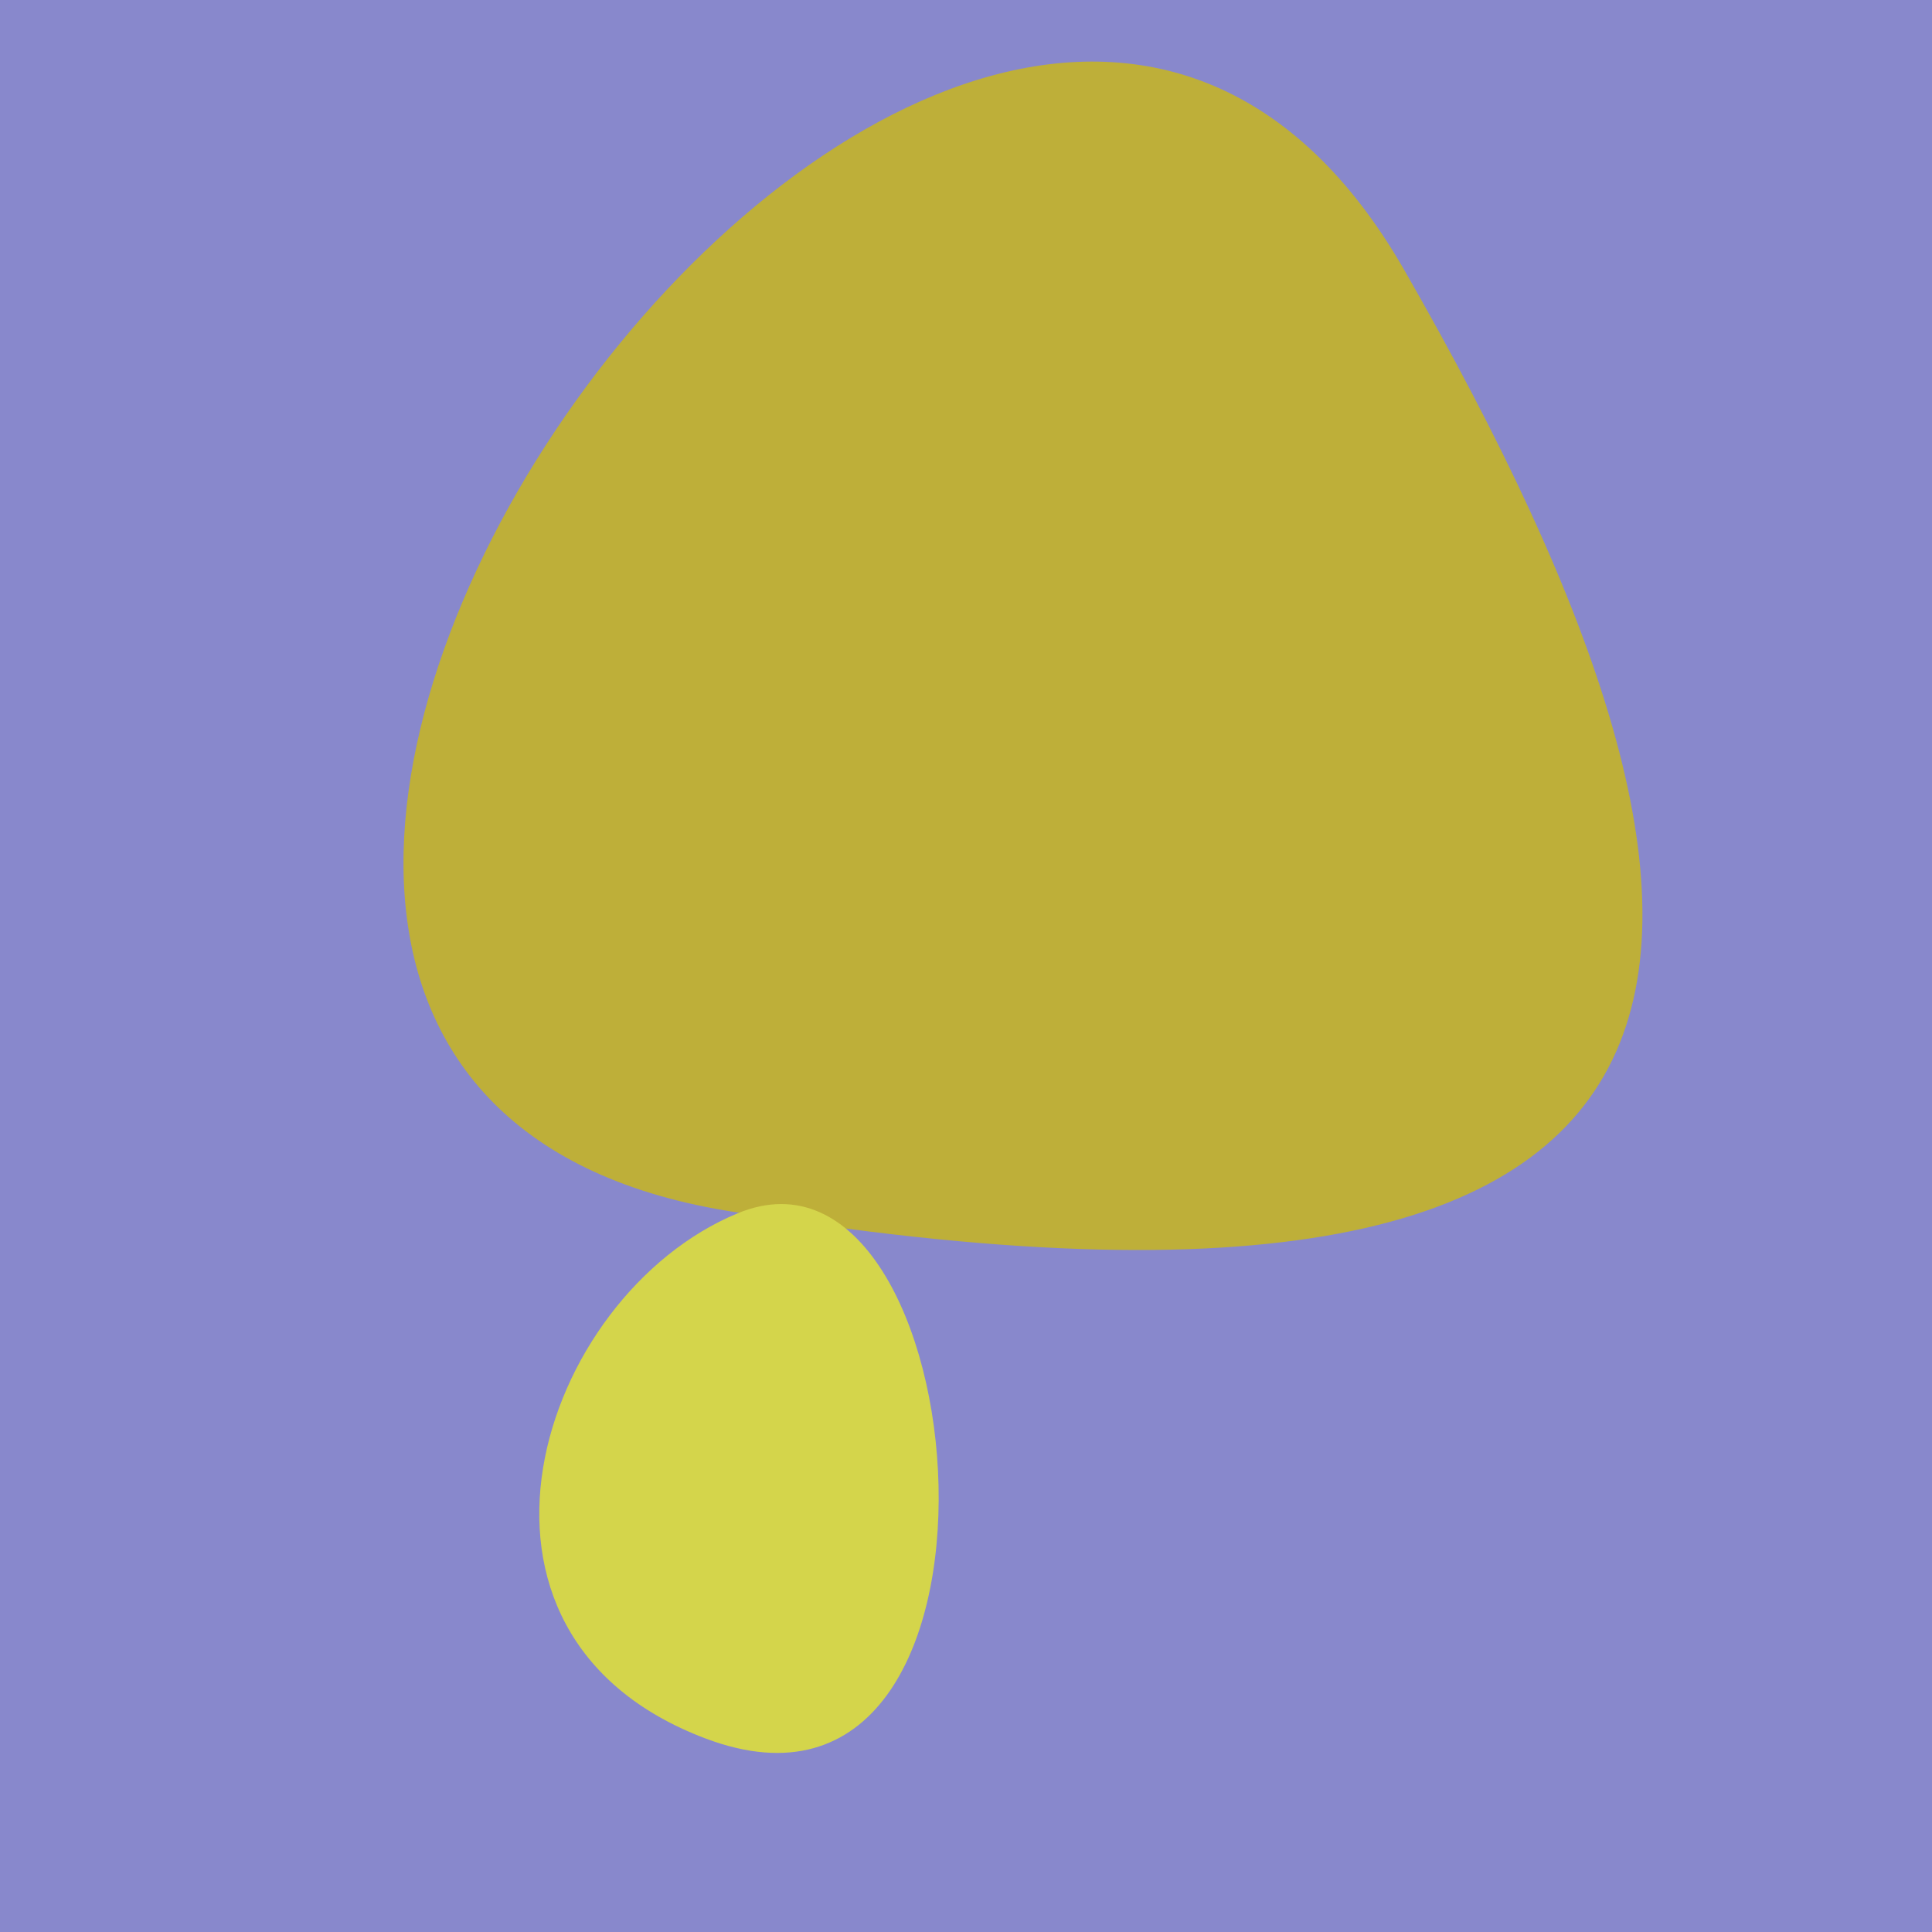
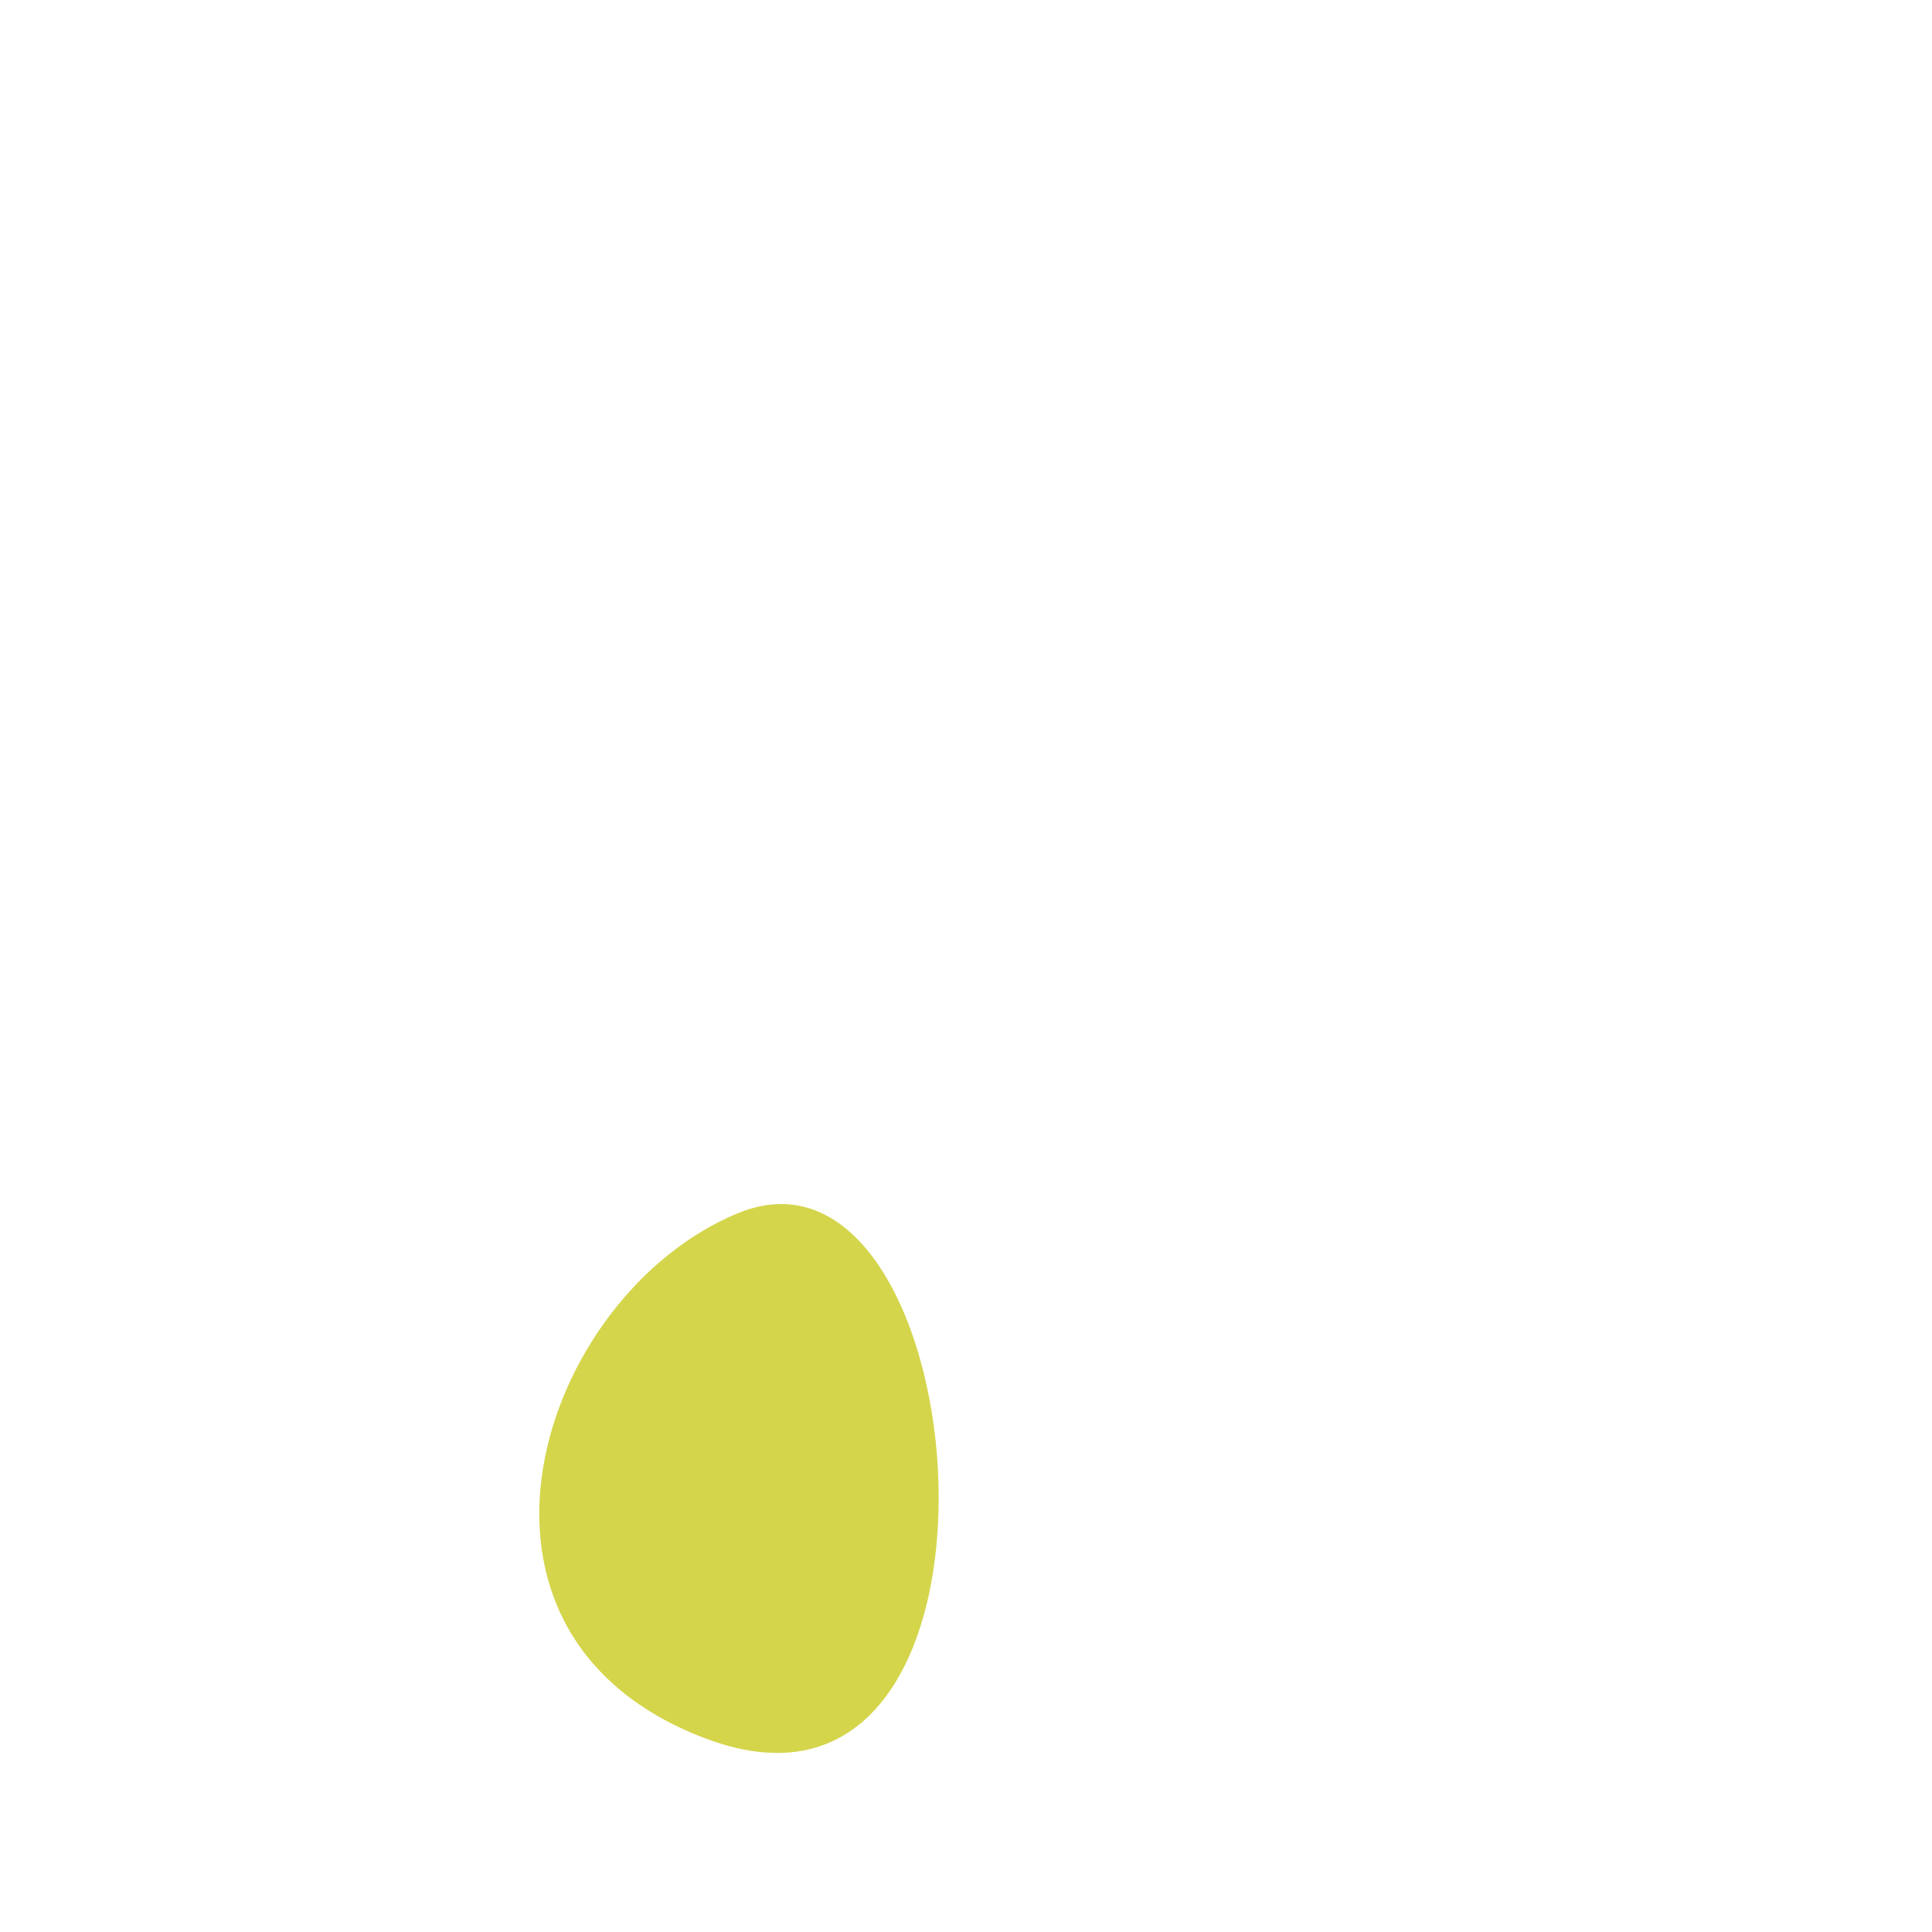
<svg xmlns="http://www.w3.org/2000/svg" width="128" height="128">
  <g>
-     <rect width="128" height="128" fill="#88c" />
-     <path d="M 93.041 17.897 C 64.091 -32.554 -9.417 70.678 48.158 80.217 C 119.112 91.974 118.677 62.573 93.041 17.897" fill="rgb(190,175,57)" />
    <path d="M 46.771 115.189 C 68.994 123.544 64.942 73.73 48.868 80.386 C 35.678 85.847 28.393 108.28 46.771 115.189" fill="rgb(212,213,75)" />
  </g>
</svg>